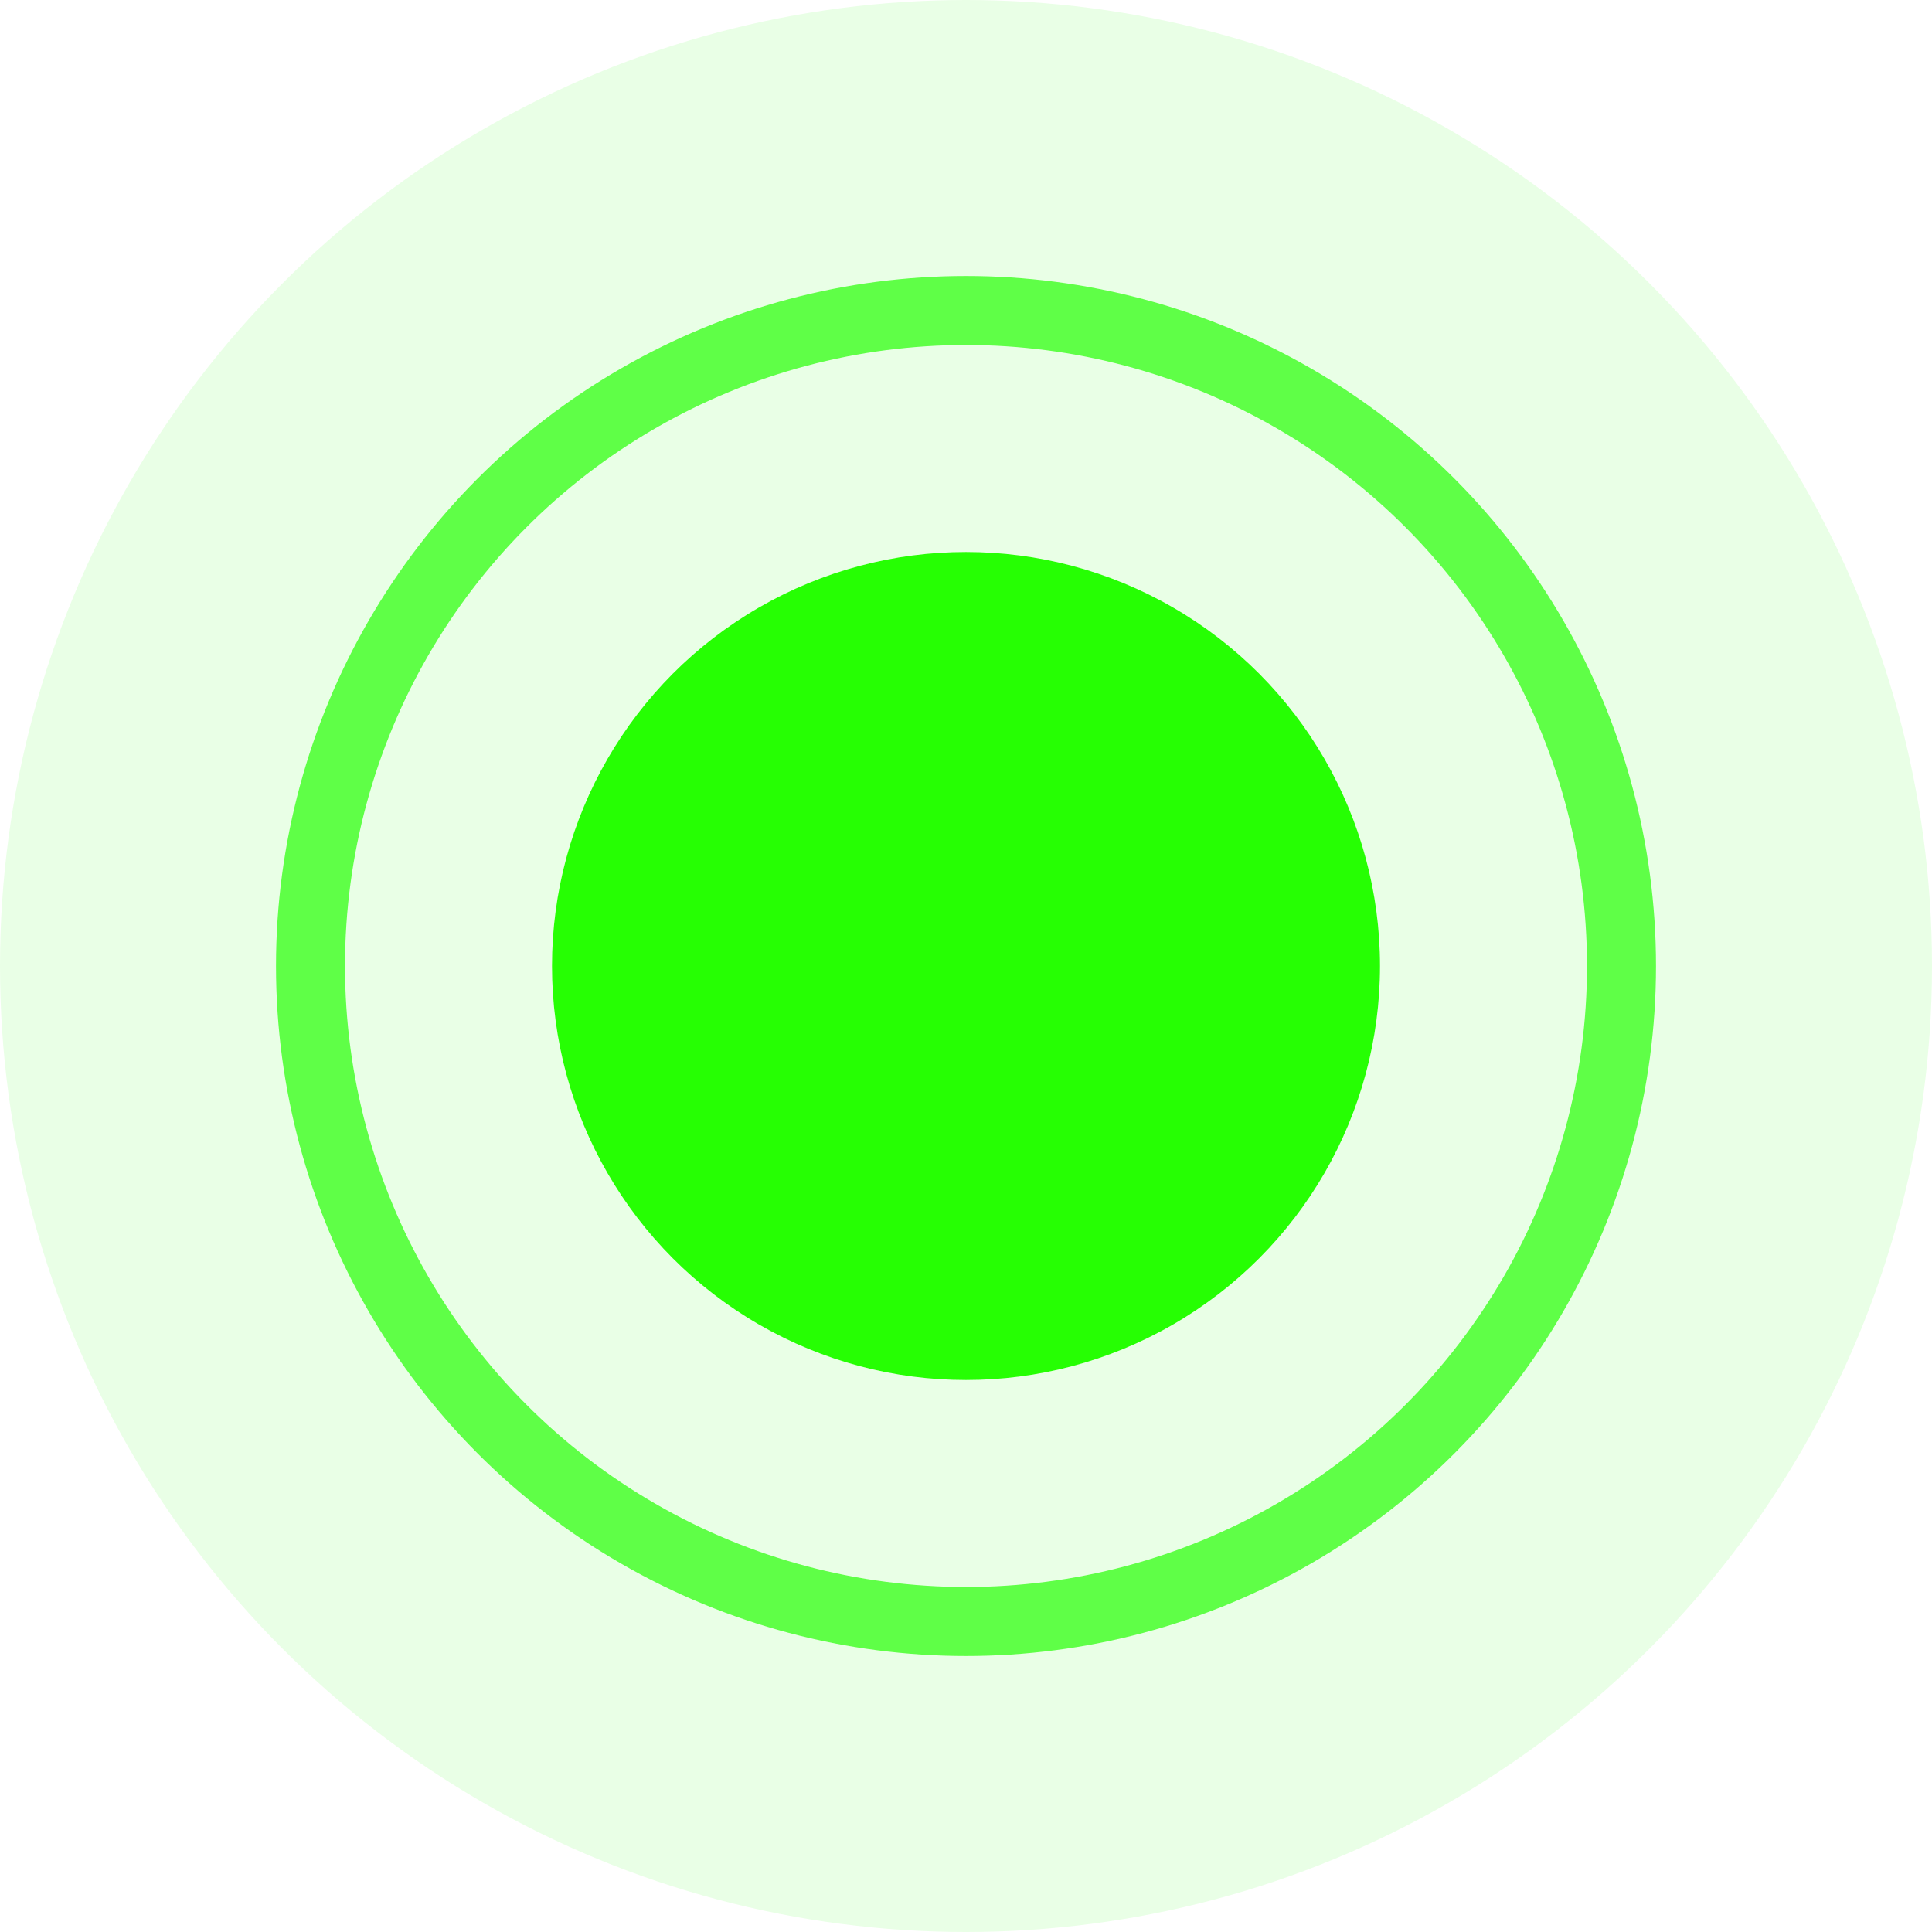
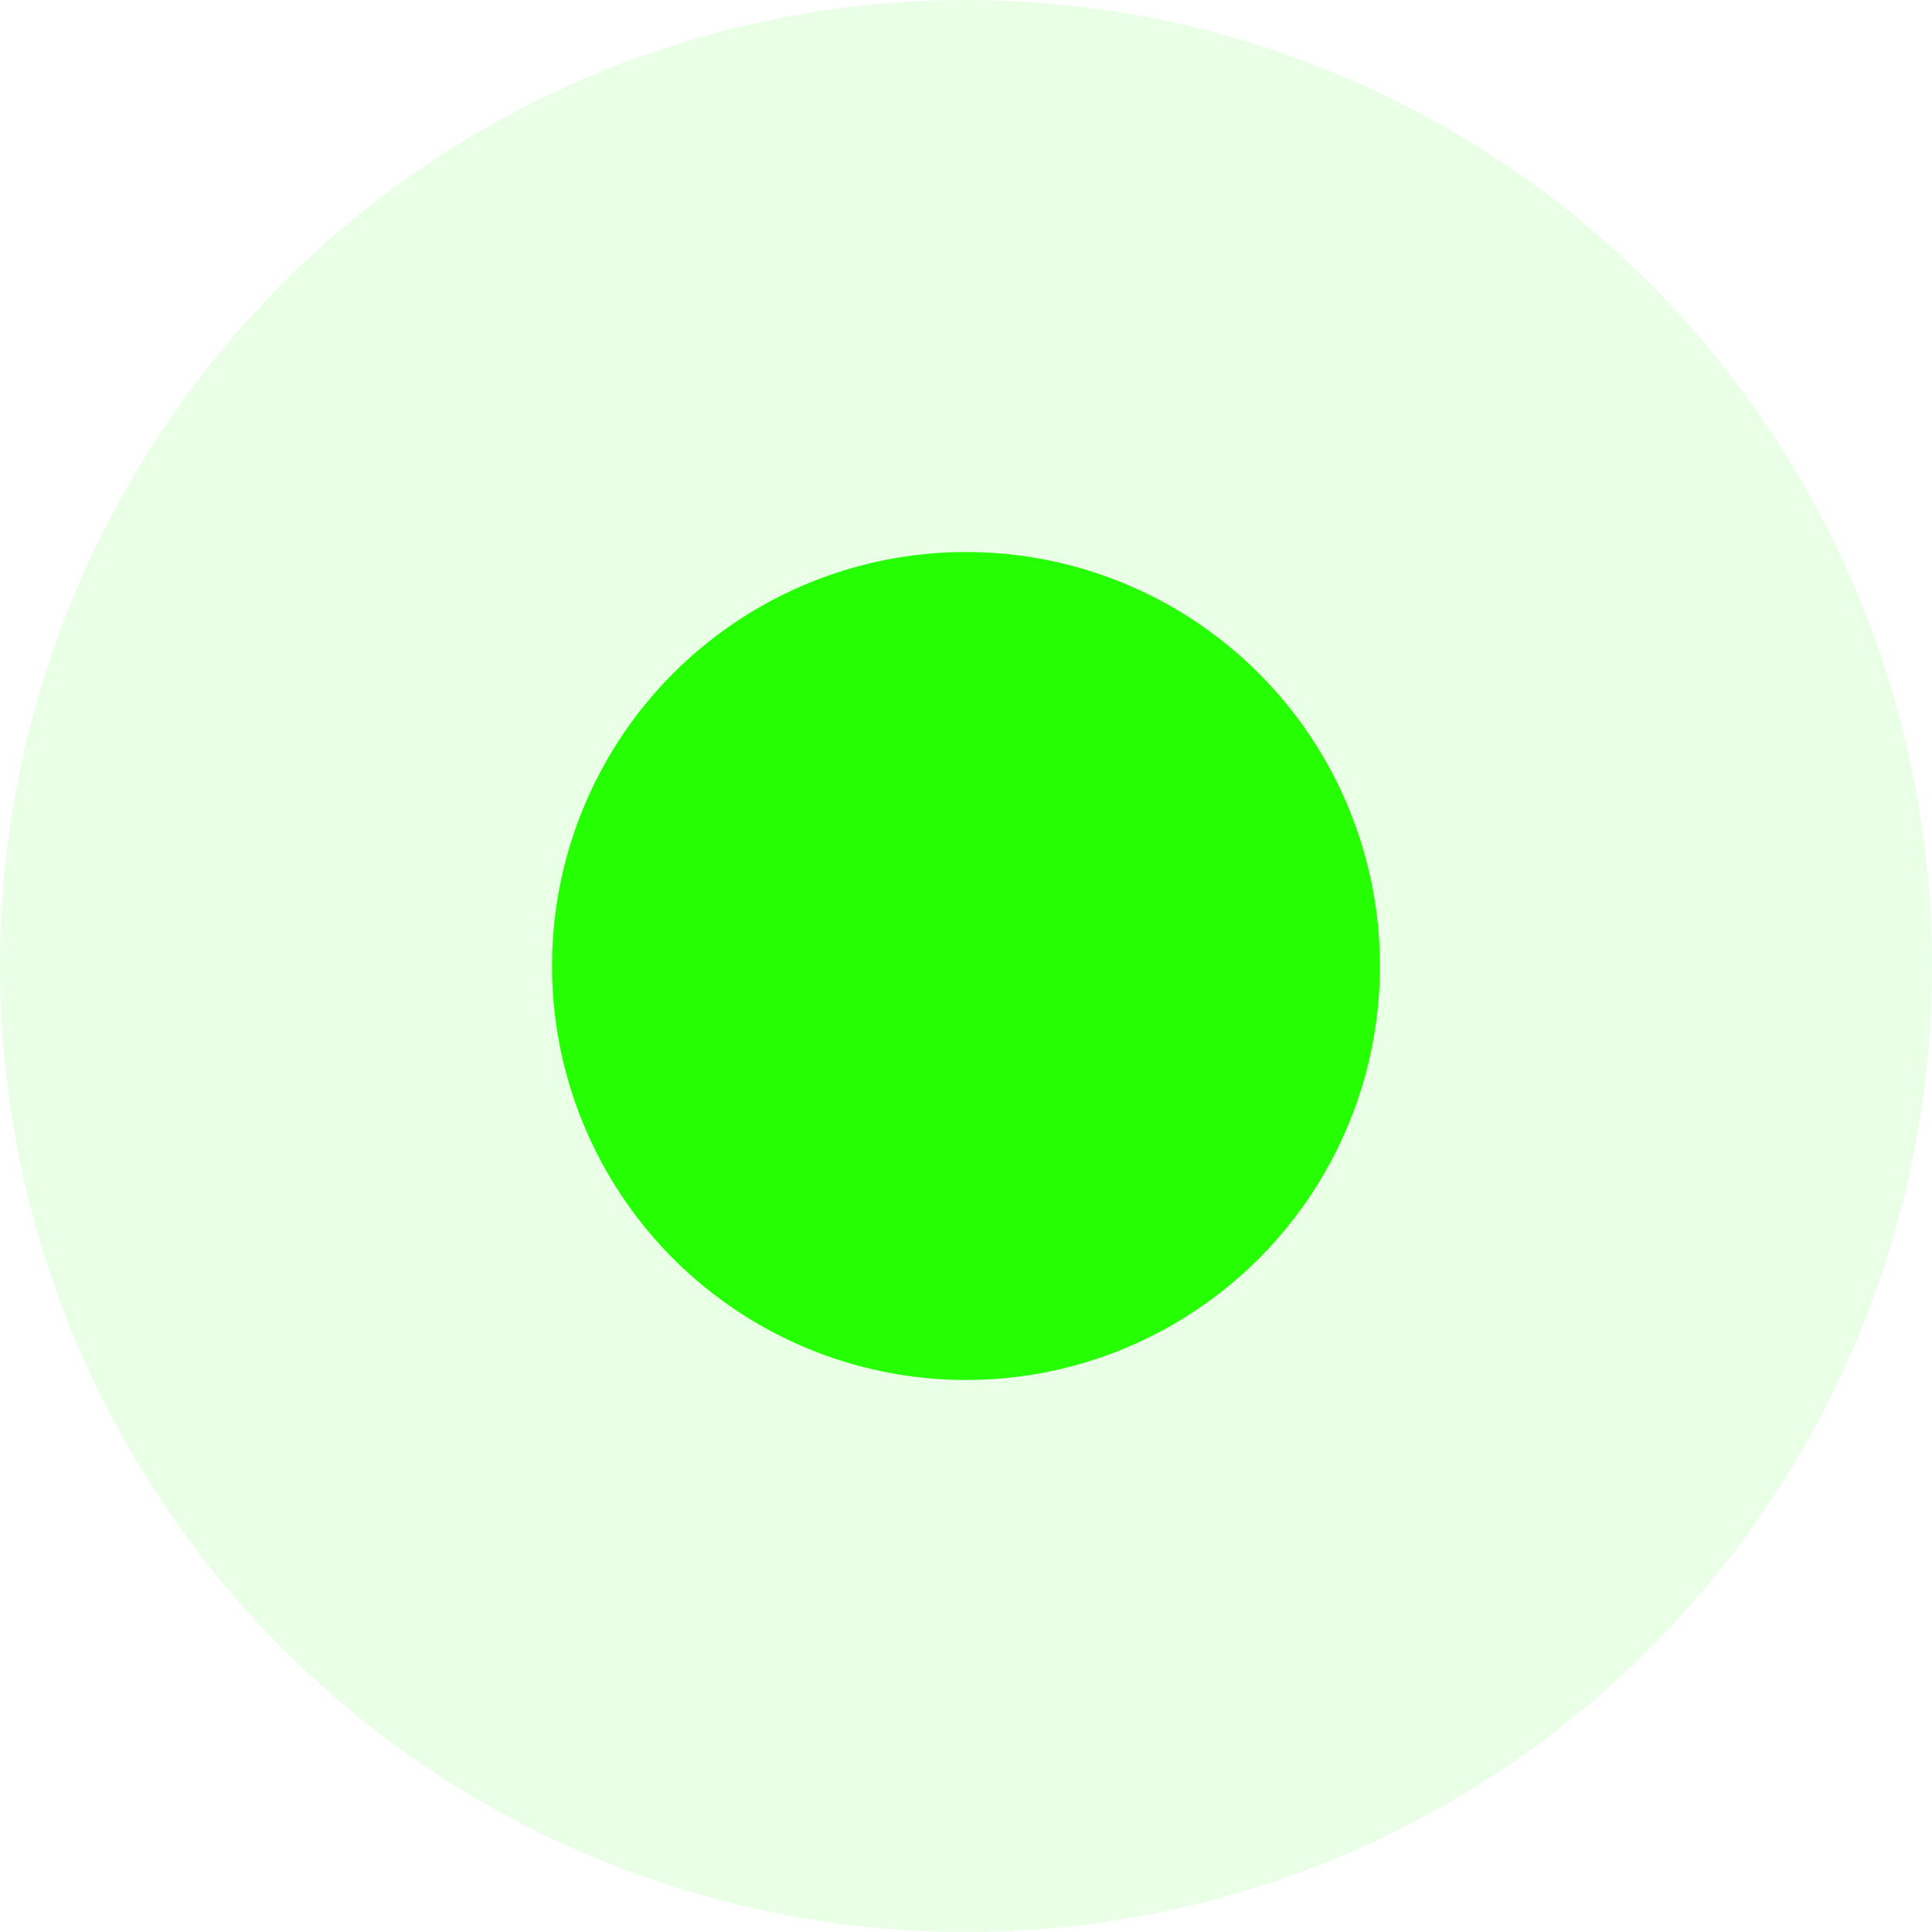
<svg xmlns="http://www.w3.org/2000/svg" width="14" height="14" viewBox="0 0 14 14" fill="none">
  <circle cx="7" cy="7" r="7" fill="#26FF03" fill-opacity="0.1" />
  <circle cx="7" cy="7" r="3" fill="#26FF03" />
-   <circle cx="7" cy="7" r="4.75" stroke="#26FF03" stroke-opacity="0.7" stroke-width="0.5" />
</svg>